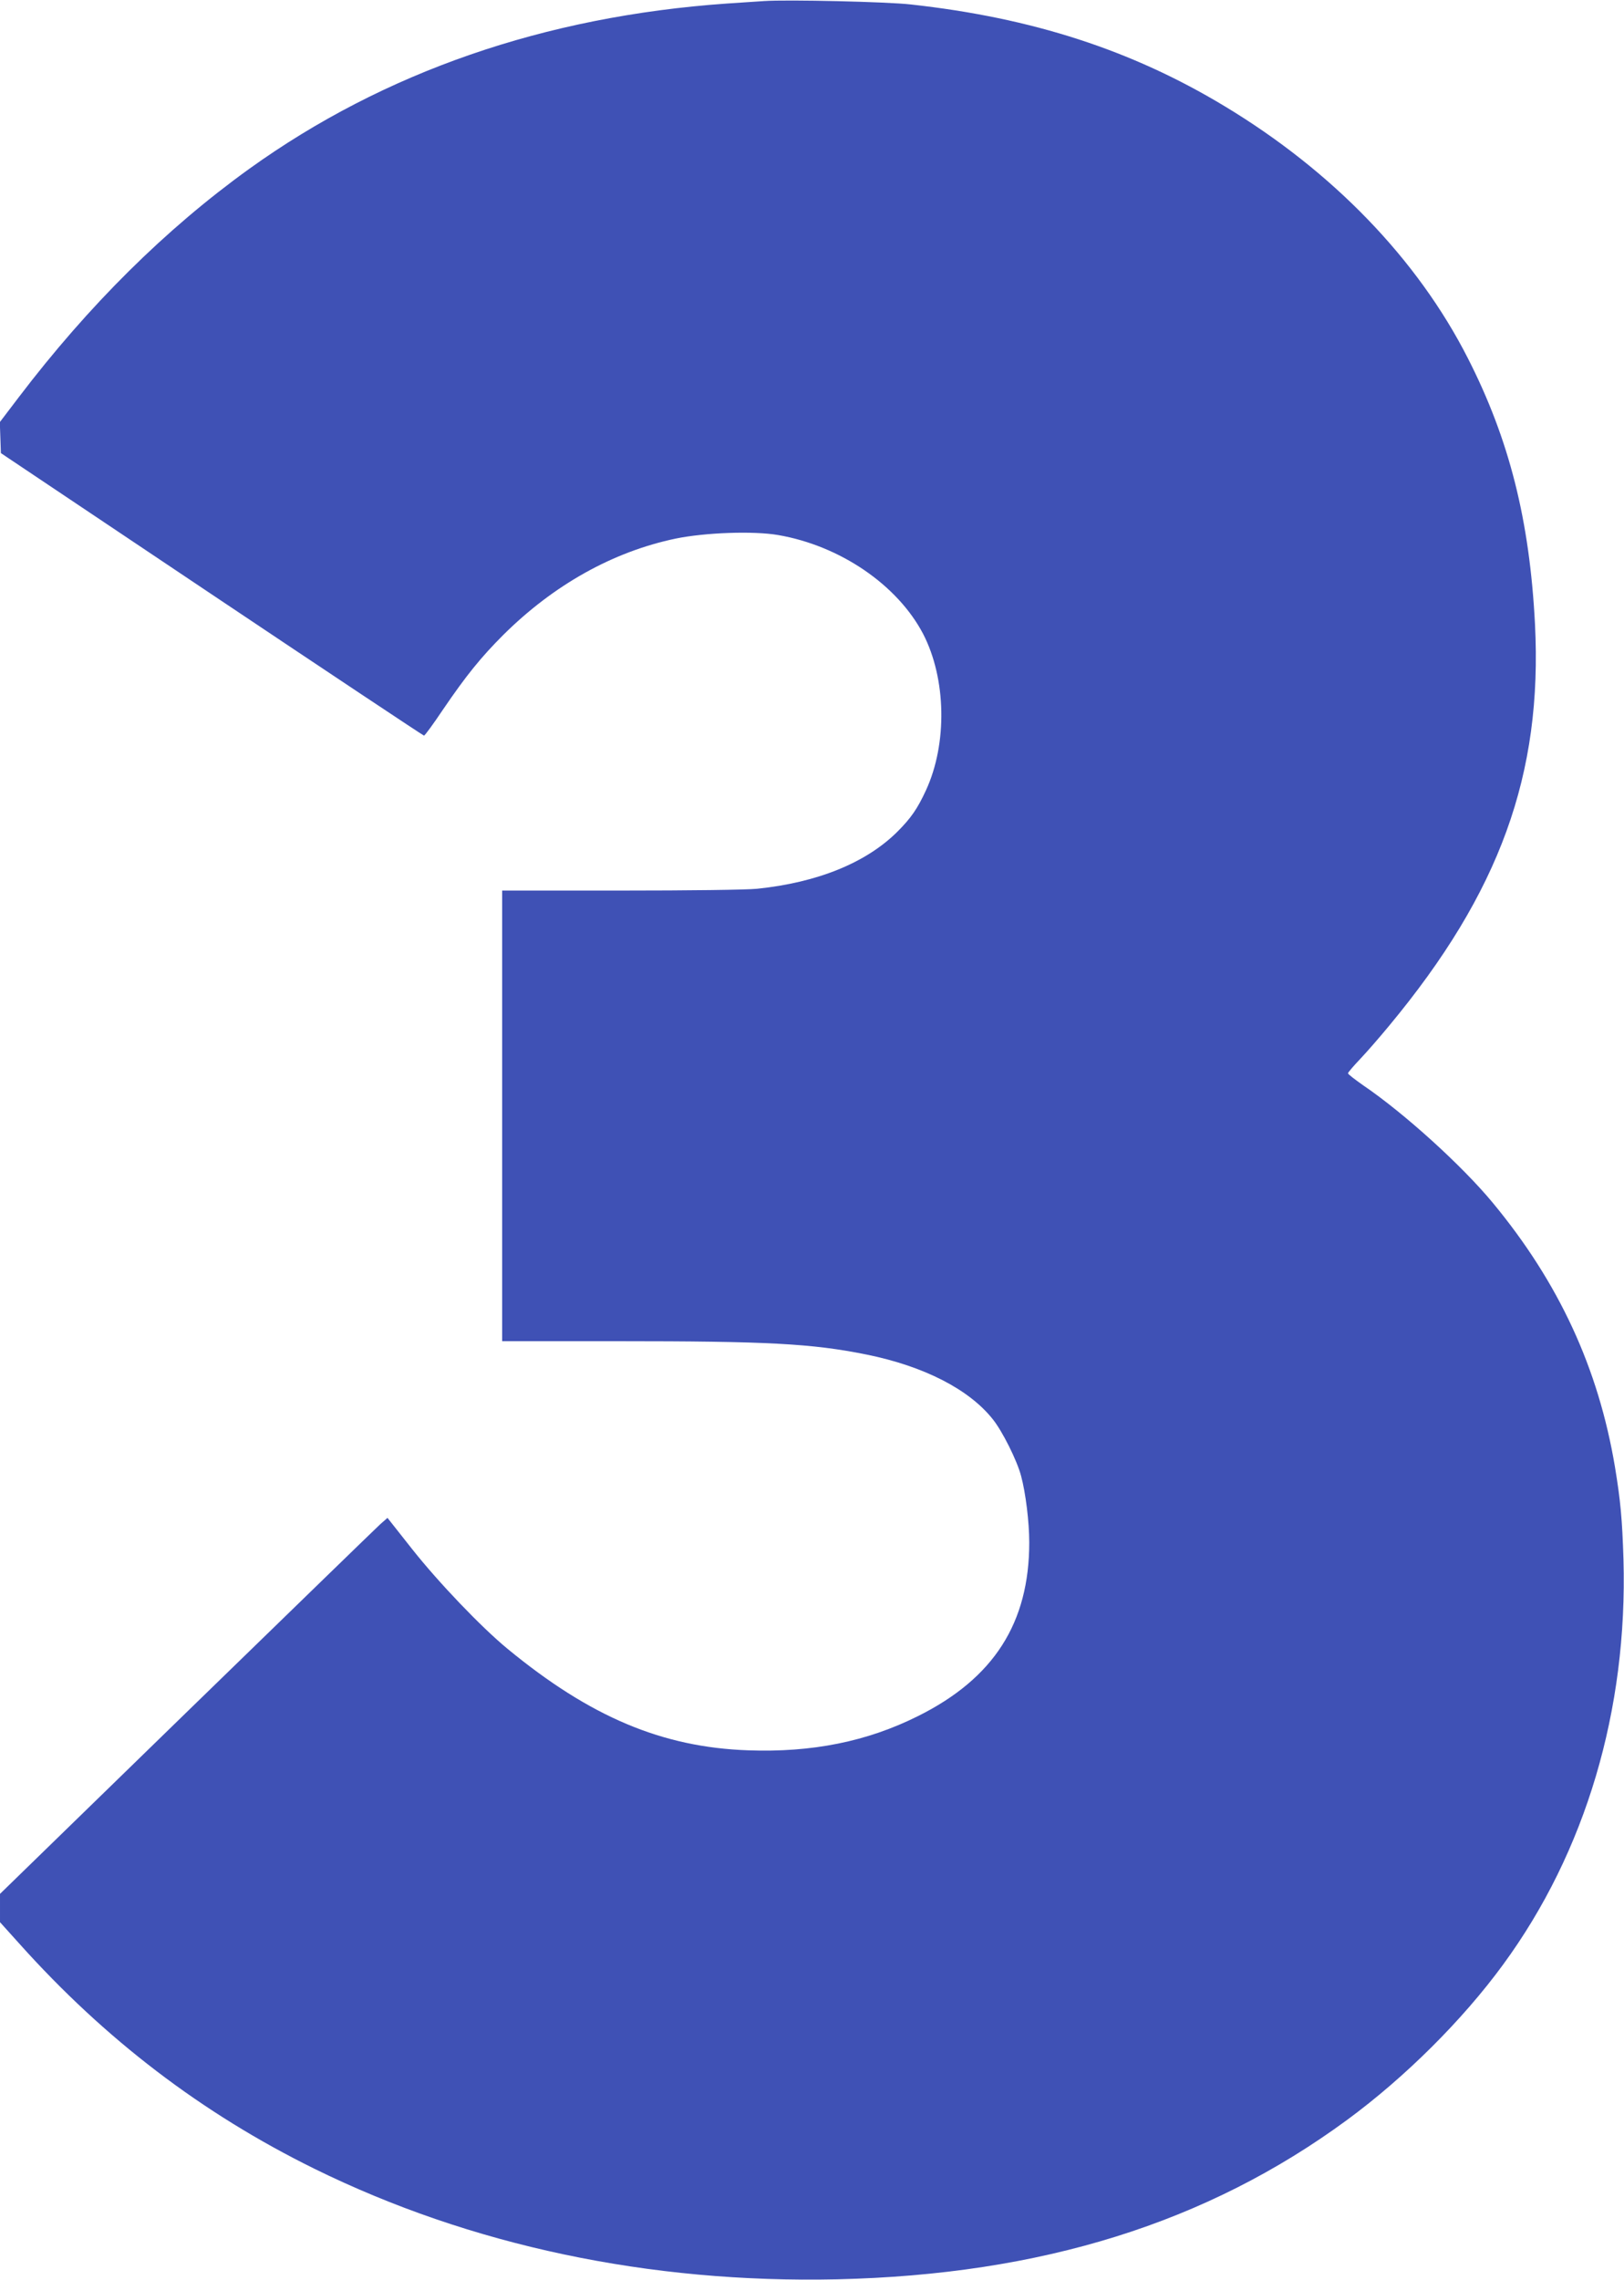
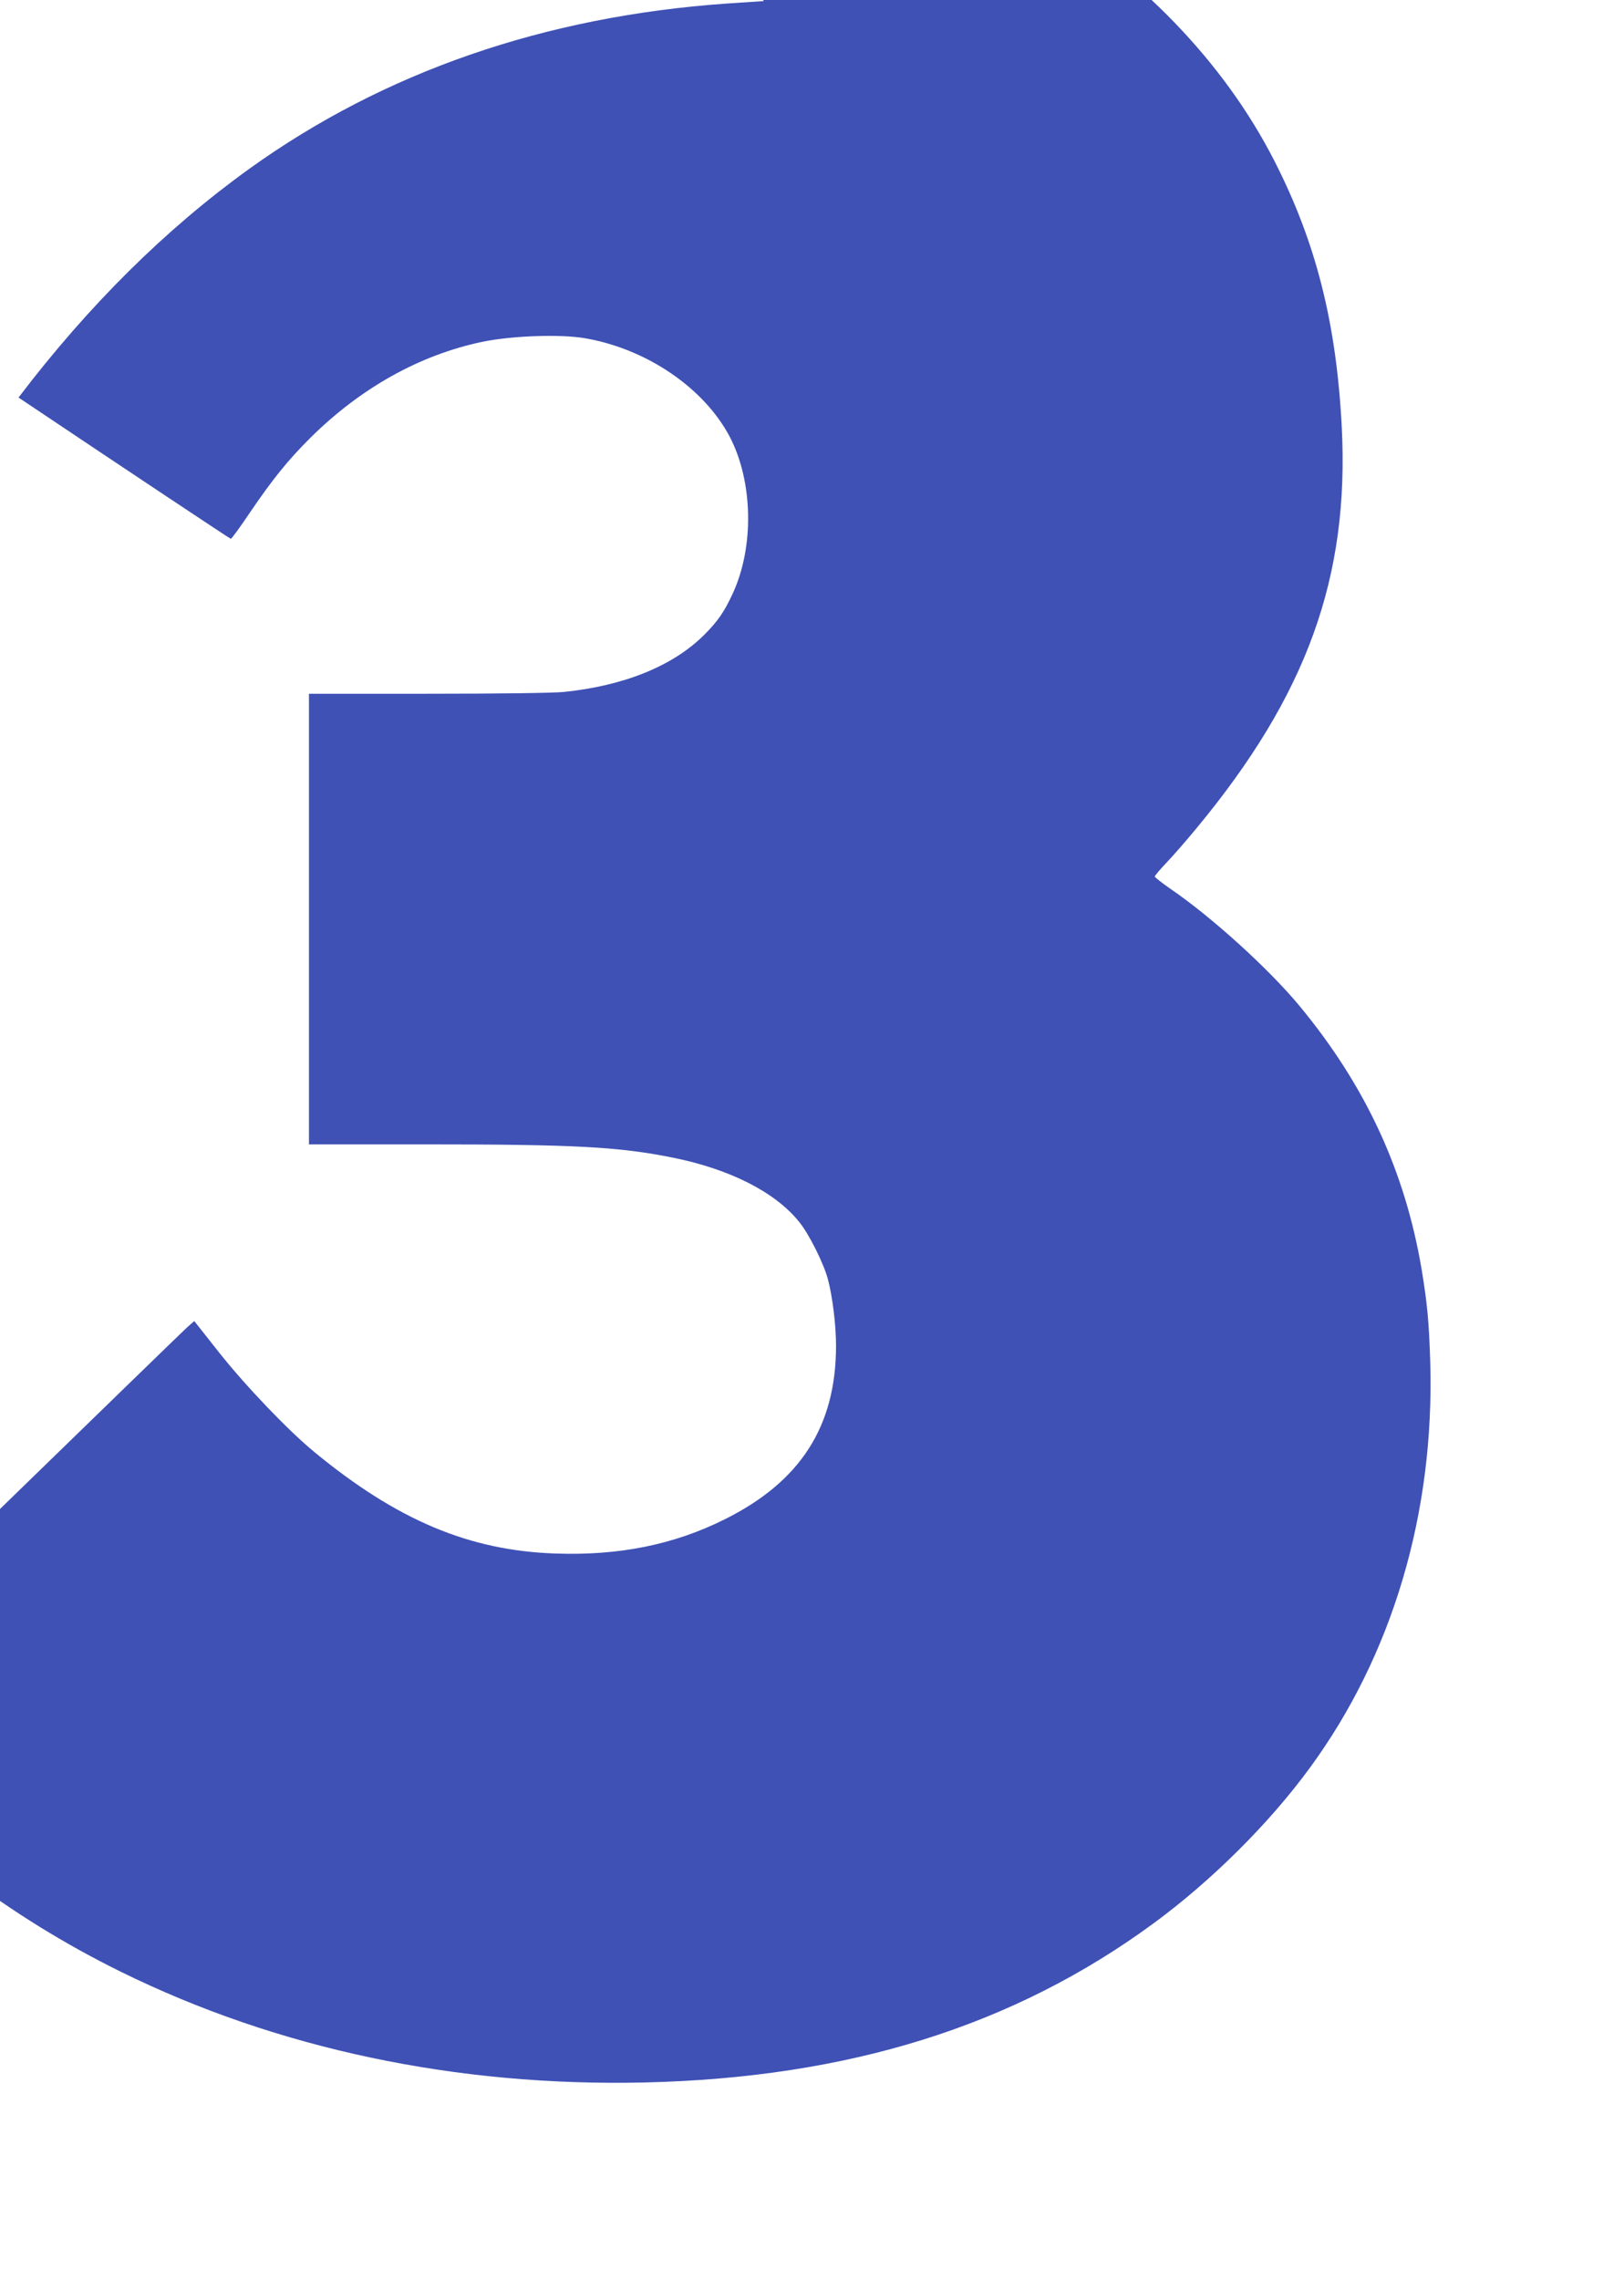
<svg xmlns="http://www.w3.org/2000/svg" version="1.0" width="912pt" height="1280pt" viewBox="0 0 912 1280" preserveAspectRatio="xMidYMid meet">
  <g transform="translate(0,1280) scale(0.1,-0.1)" fill="#3f51b5" stroke="none">
-     <path d="M4290 12794 c-30 -2 -125 -8 -210 -14 -1022 -72 -1923 -384 -2679 -927 -471 -339 -903 -767 -1297 -1285 l-105 -138 3 -87 3 -87 1184 -793 c651 -436 1188 -793 1192 -793 5 0 53 66 108 148 128 188 211 291 337 417 283 281 615 467 968 541 165 34 437 44 576 20 348 -60 670 -280 814 -555 130 -251 137 -616 16 -878 -48 -104 -84 -156 -161 -233 -175 -174 -448 -285 -788 -320 -61 -6 -376 -10 -767 -10 l-664 0 0 -1265 0 -1265 648 0 c842 0 1091 -13 1398 -75 321 -65 576 -195 709 -363 54 -67 136 -231 159 -318 26 -96 46 -260 46 -374 0 -452 -199 -763 -625 -975 -286 -143 -595 -205 -954 -192 -482 17 -886 187 -1351 570 -147 121 -387 372 -535 559 l-139 176 -41 -36 c-23 -21 -512 -496 -1088 -1056 l-1047 -1019 0 -79 0 -80 109 -121 c481 -537 1025 -952 1656 -1263 878 -432 1881 -644 2935 -621 1148 26 2077 316 2865 895 325 239 648 560 876 872 464 633 700 1430 676 2275 -7 227 -17 333 -48 520 -93 554 -315 1034 -686 1482 -172 208 -496 502 -727 659 -47 33 -86 63 -86 68 0 5 31 41 68 80 38 40 111 124 163 187 622 749 862 1412 819 2256 -30 582 -144 1035 -377 1492 -283 556 -760 1050 -1368 1416 -521 314 -1078 495 -1761 570 -131 15 -693 28 -824 19z" />
+     <path d="M4290 12794 c-30 -2 -125 -8 -210 -14 -1022 -72 -1923 -384 -2679 -927 -471 -339 -903 -767 -1297 -1285 c651 -436 1188 -793 1192 -793 5 0 53 66 108 148 128 188 211 291 337 417 283 281 615 467 968 541 165 34 437 44 576 20 348 -60 670 -280 814 -555 130 -251 137 -616 16 -878 -48 -104 -84 -156 -161 -233 -175 -174 -448 -285 -788 -320 -61 -6 -376 -10 -767 -10 l-664 0 0 -1265 0 -1265 648 0 c842 0 1091 -13 1398 -75 321 -65 576 -195 709 -363 54 -67 136 -231 159 -318 26 -96 46 -260 46 -374 0 -452 -199 -763 -625 -975 -286 -143 -595 -205 -954 -192 -482 17 -886 187 -1351 570 -147 121 -387 372 -535 559 l-139 176 -41 -36 c-23 -21 -512 -496 -1088 -1056 l-1047 -1019 0 -79 0 -80 109 -121 c481 -537 1025 -952 1656 -1263 878 -432 1881 -644 2935 -621 1148 26 2077 316 2865 895 325 239 648 560 876 872 464 633 700 1430 676 2275 -7 227 -17 333 -48 520 -93 554 -315 1034 -686 1482 -172 208 -496 502 -727 659 -47 33 -86 63 -86 68 0 5 31 41 68 80 38 40 111 124 163 187 622 749 862 1412 819 2256 -30 582 -144 1035 -377 1492 -283 556 -760 1050 -1368 1416 -521 314 -1078 495 -1761 570 -131 15 -693 28 -824 19z" />
  </g>
</svg>